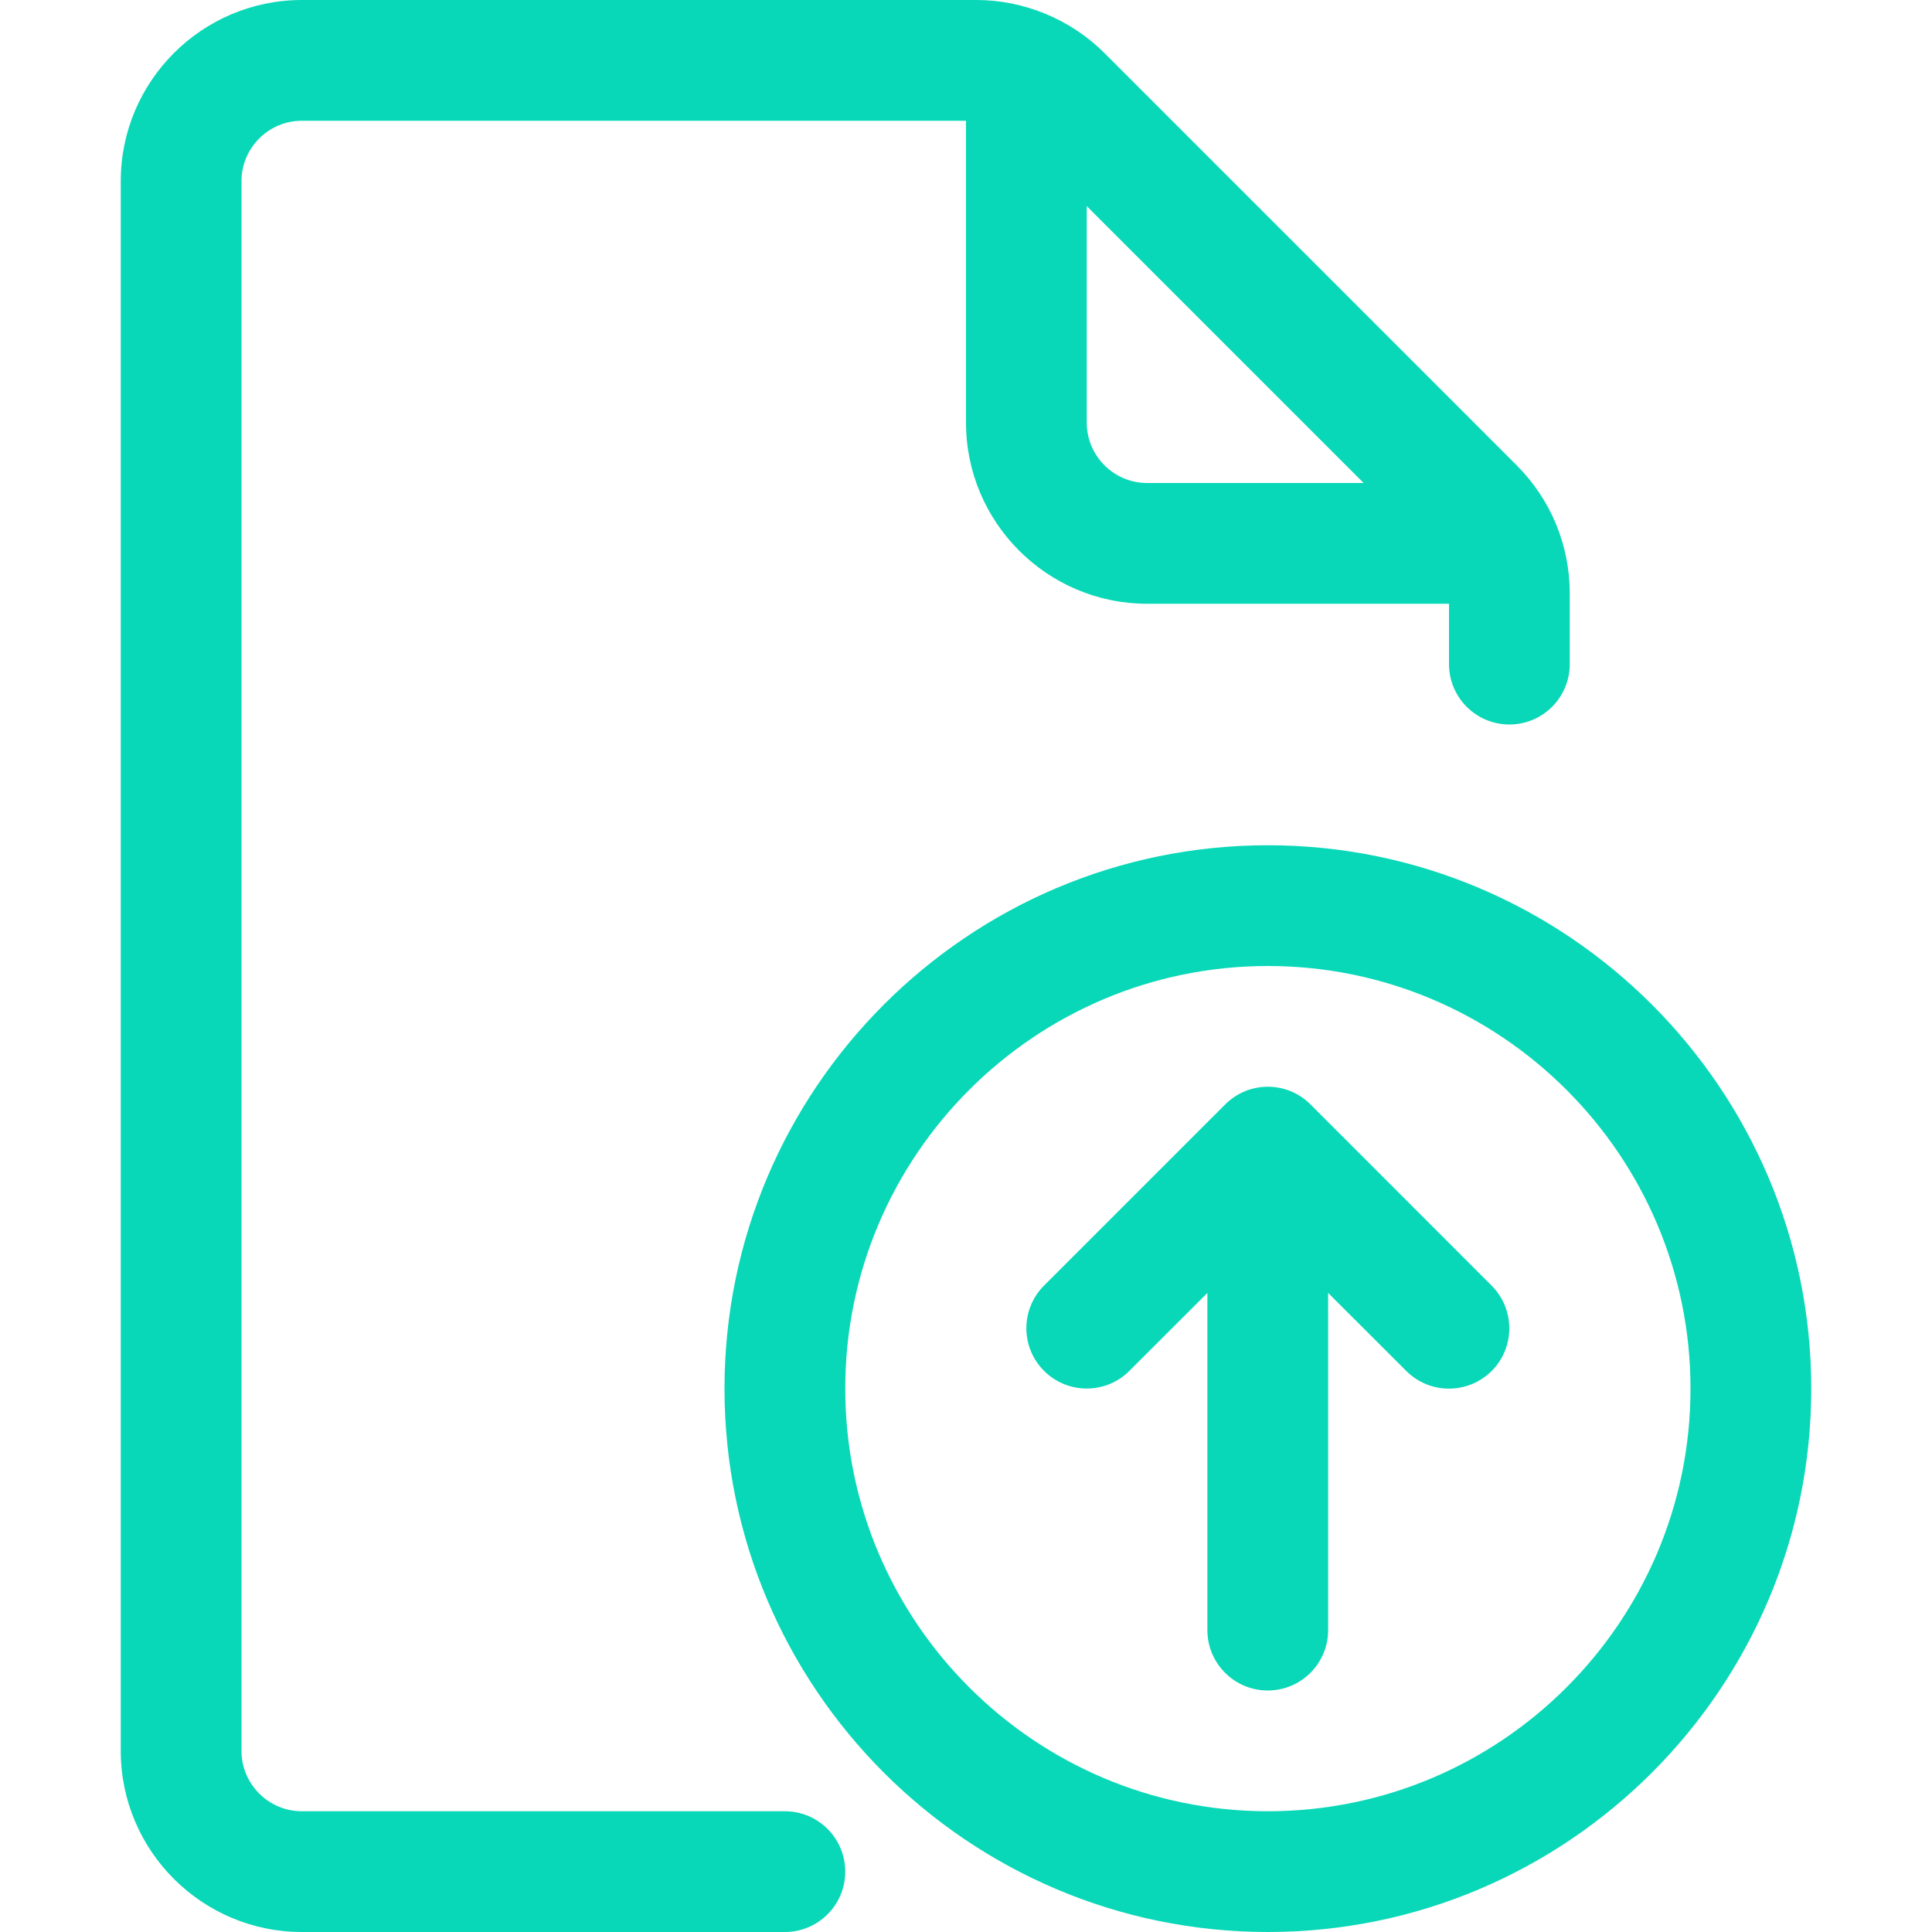
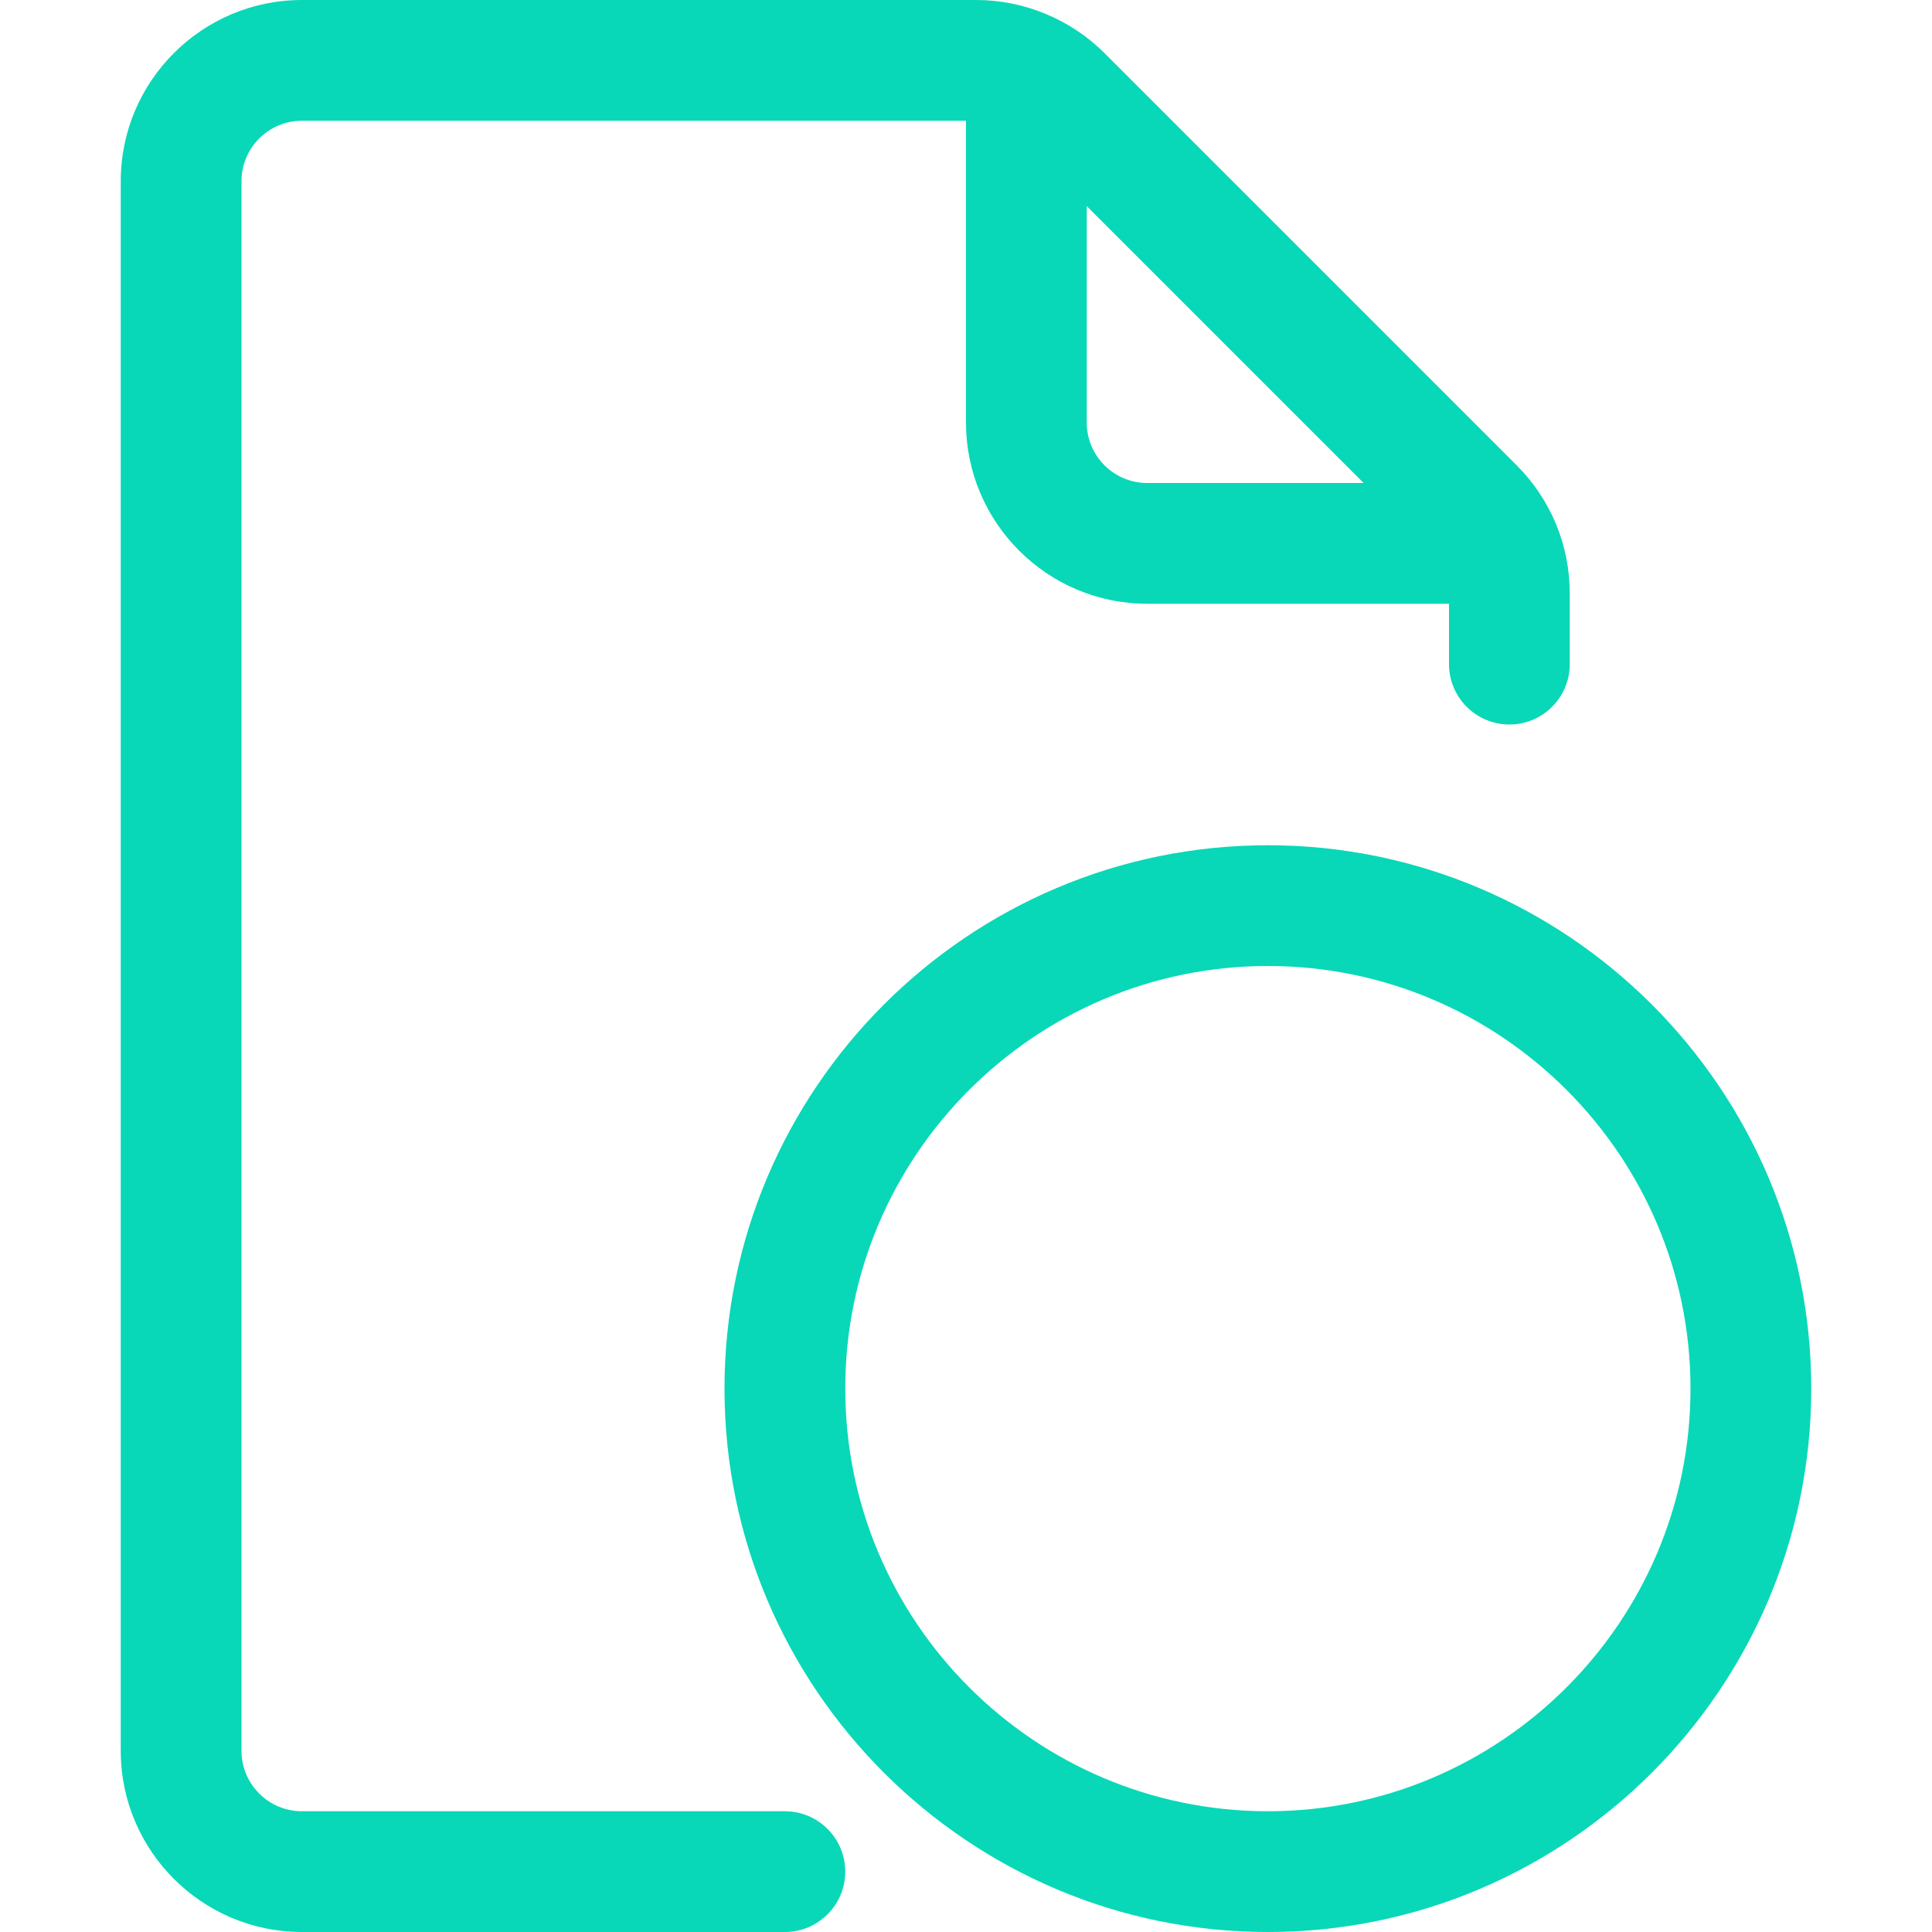
<svg xmlns="http://www.w3.org/2000/svg" width="32" height="32" viewBox="0 0 32 32" fill="none">
  <path d="M13 30H5C4.45 30 4 29.552 4 29V3C4 2.448 4.45 2 5 2H16V7C16 8.654 17.346 10 19 10H24V11C24 11.552 24.448 12 25 12C25.552 12 26 11.552 26 11V9.83C26 9.03 25.688 8.276 25.122 7.708L18.292 0.878C17.734 0.32 16.96 0 16.172 0H5C3.346 0 2 1.346 2 3V29C2 30.654 3.346 32 5 32H13C13.552 32 14 31.552 14 31C14 30.448 13.552 30 13 30ZM22.586 8H19C18.45 8 18 7.552 18 7V3.414L22.586 8Z" fill="#08D8B7" />
  <path d="M21 14C16.038 14 12 18.038 12 23C12 27.962 16.038 32 21 32C25.962 32 30 27.962 30 23C30 18.038 25.962 14 21 14ZM21 30C17.14 30 14 26.86 14 23C14 19.14 17.14 16 21 16C24.86 16 28 19.14 28 23C28 26.86 24.86 30 21 30Z" fill="#08D8B7" />
-   <path d="M21.706 18.293C21.317 17.902 20.683 17.902 20.293 18.293L17.293 21.293C16.902 21.683 16.902 22.317 17.293 22.706C17.683 23.096 18.317 23.096 18.706 22.706L19.998 21.415V27C19.998 27.552 20.447 28 20.998 28C21.55 28 21.998 27.552 21.998 27V21.415L23.291 22.706C23.486 22.902 23.742 23 23.998 23C24.255 23 24.511 22.902 24.706 22.709C25.096 22.319 25.096 21.684 24.706 21.294L21.706 18.293Z" fill="#08D8B7" />
</svg>